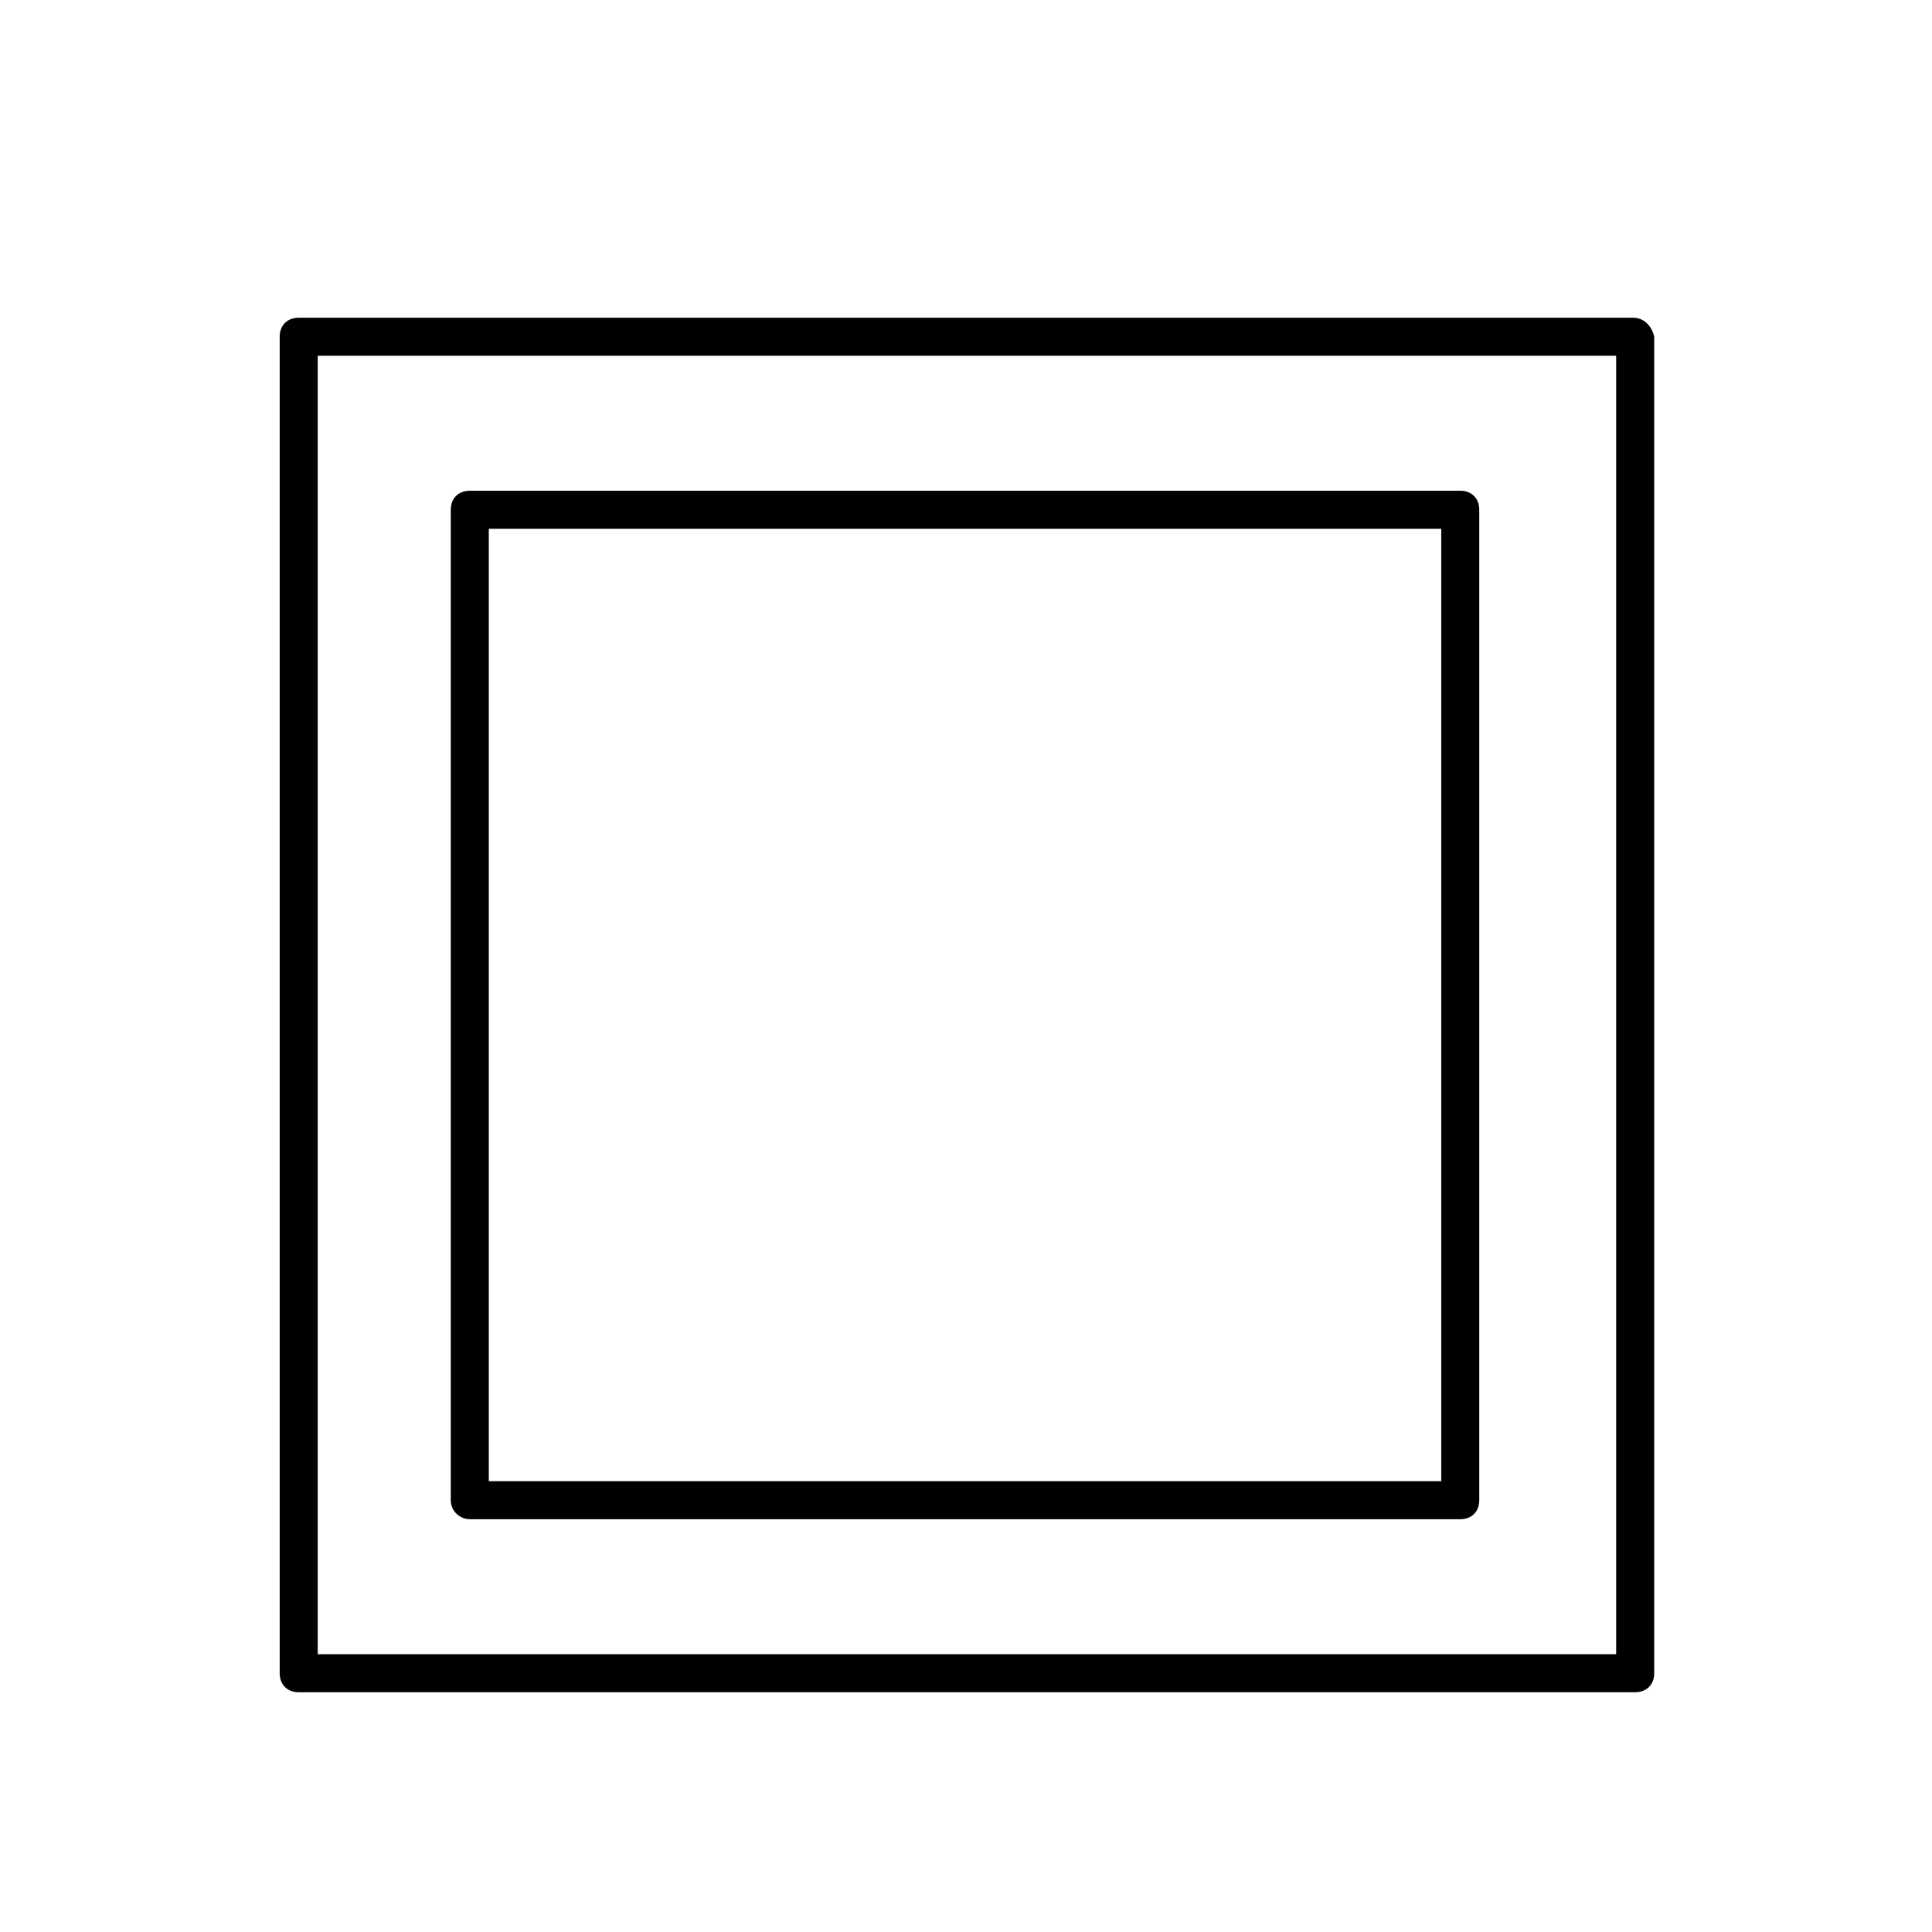
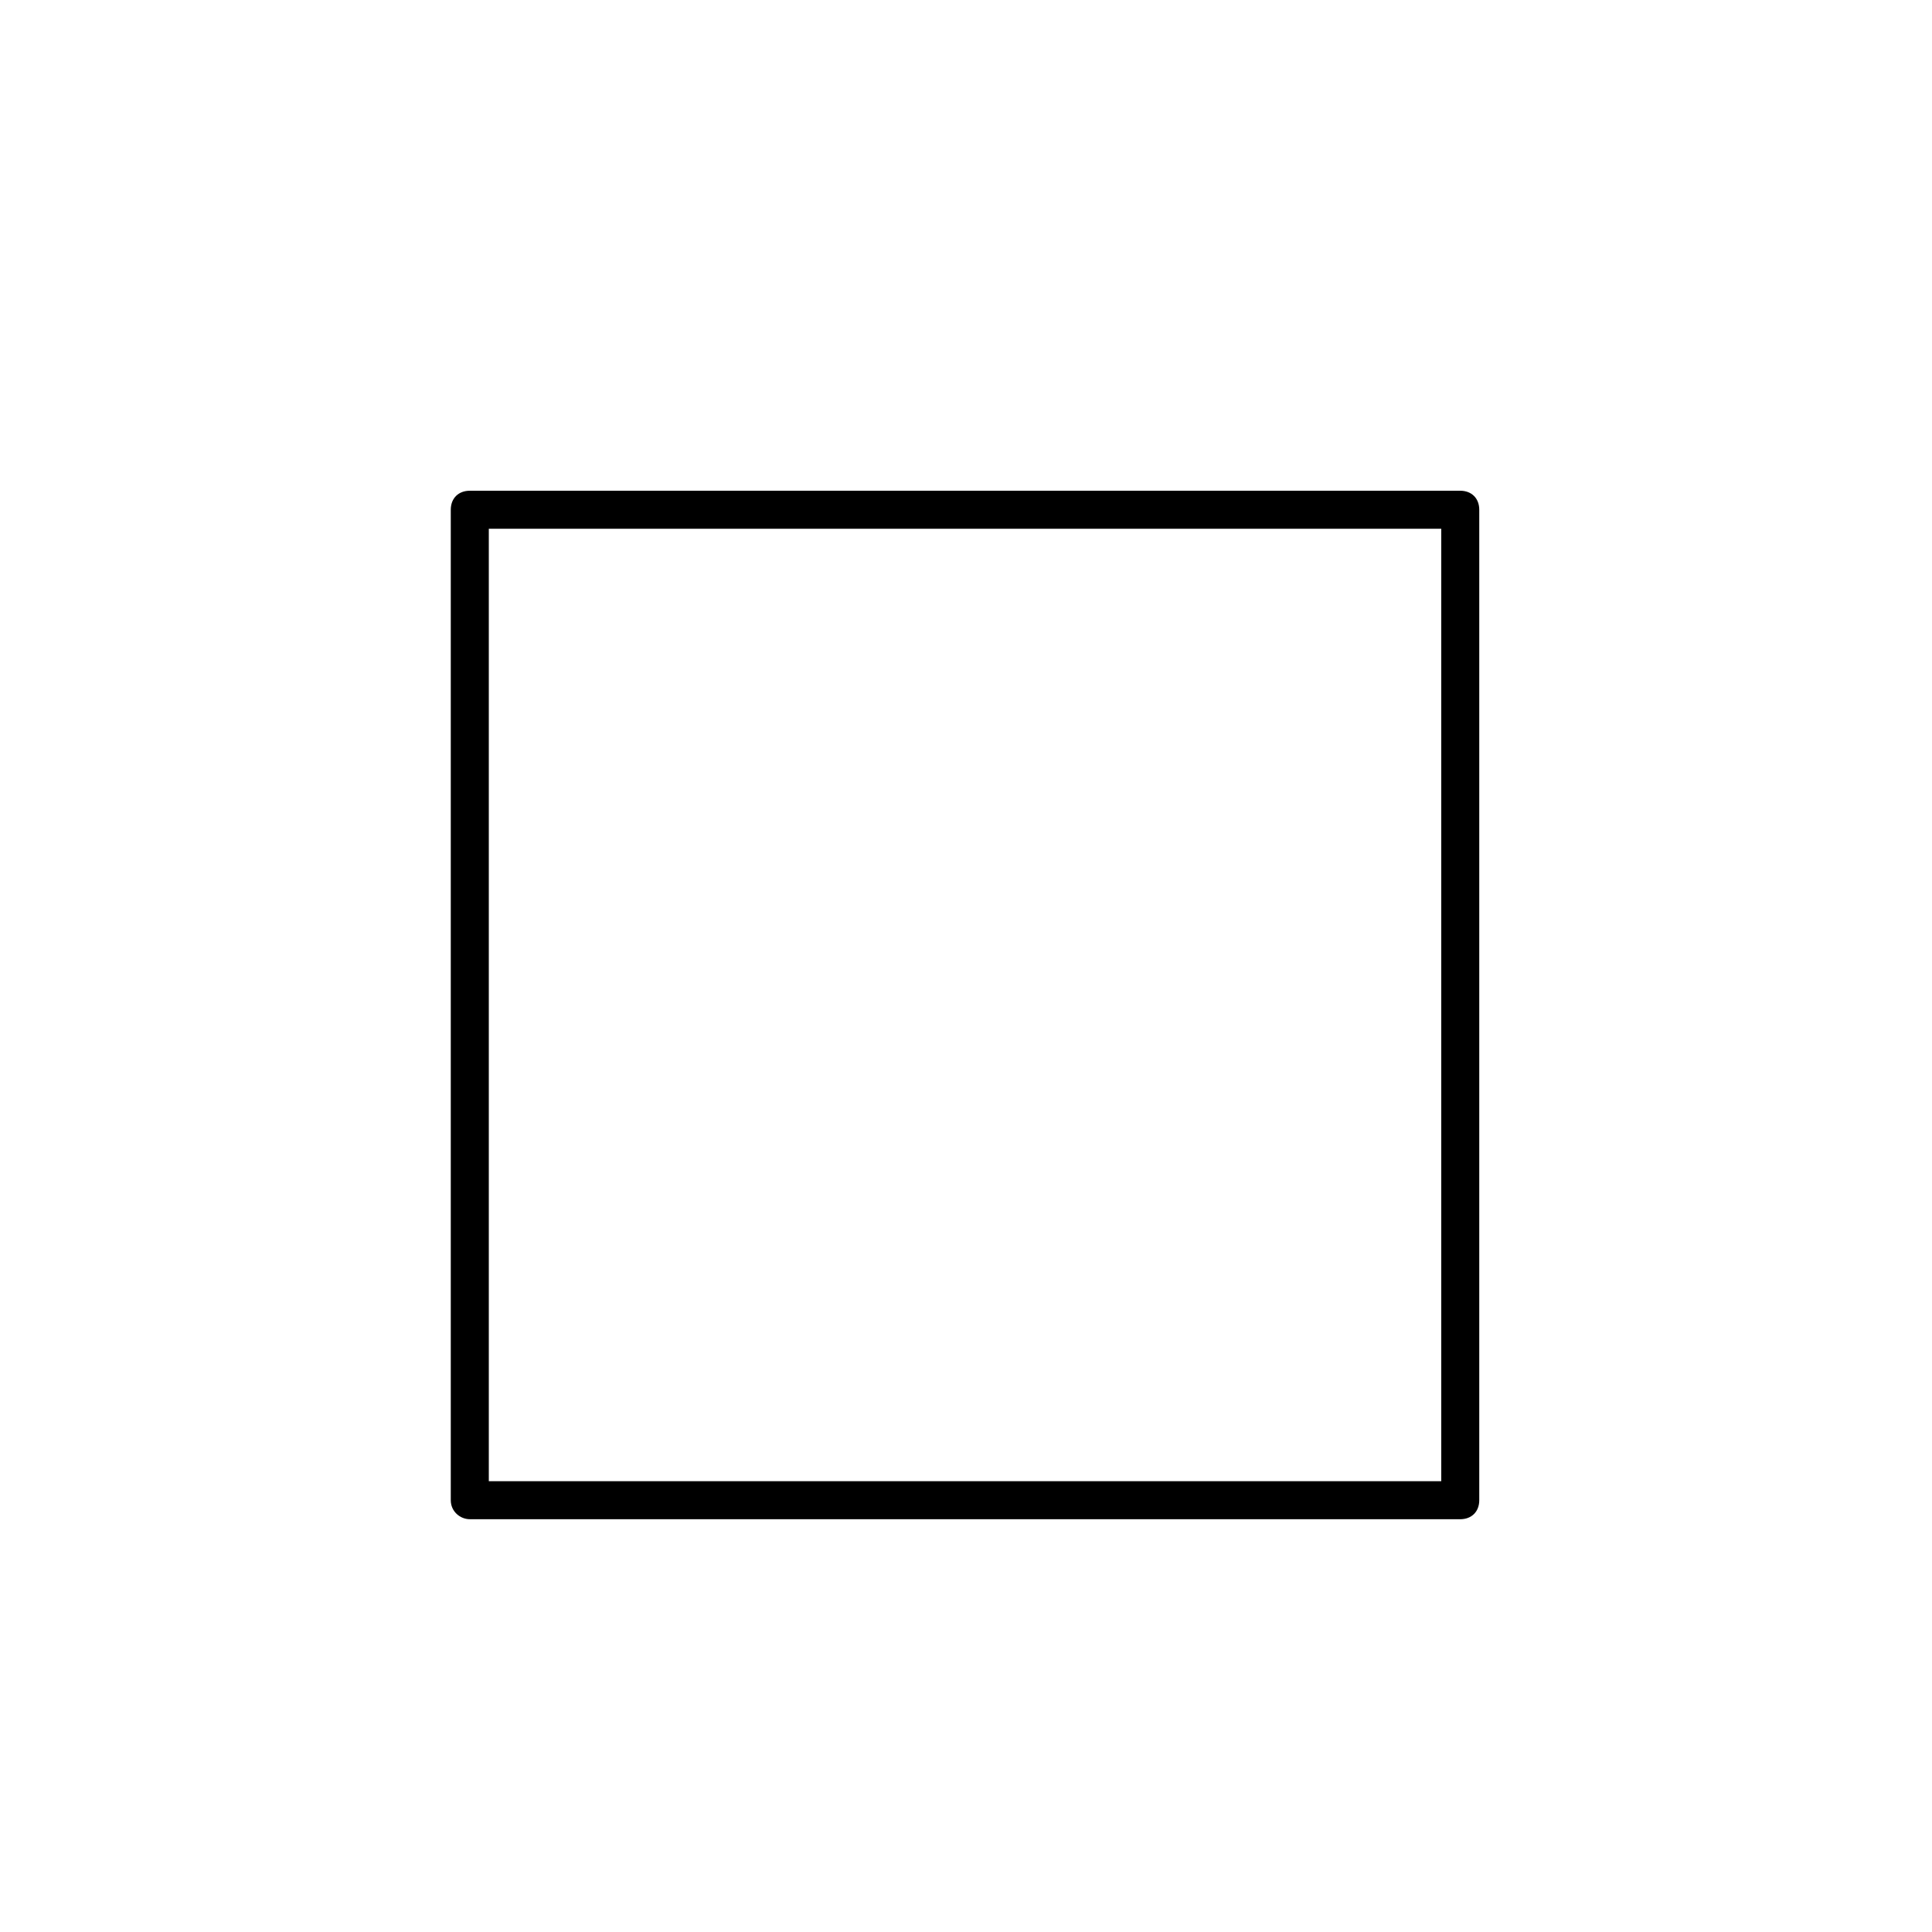
<svg xmlns="http://www.w3.org/2000/svg" fill="#000000" width="800px" height="800px" version="1.1" viewBox="144 144 512 512">
  <g>
-     <path d="m576.84 228.2h-353.68c-3.023 0-5.039 2.016-5.039 5.039v354.18c0 3.023 2.016 5.039 5.039 5.039h354.18c3.023 0 5.039-2.016 5.039-5.039v-354.18c-0.504-2.519-2.519-5.039-5.543-5.039zm-5.039 354.18h-343.6v-344.1h344.1v344.1z" />
    <path d="m268.5 546.61h262.48c3.023 0 5.039-2.016 5.039-5.039v-262.48c0-3.023-2.016-5.039-5.039-5.039h-262.48c-3.023 0-5.039 2.016-5.039 5.039v262.48c0 3.023 2.519 5.035 5.039 5.035zm5.039-262.48h252.41v252.41h-252.41z" />
  </g>
</svg>